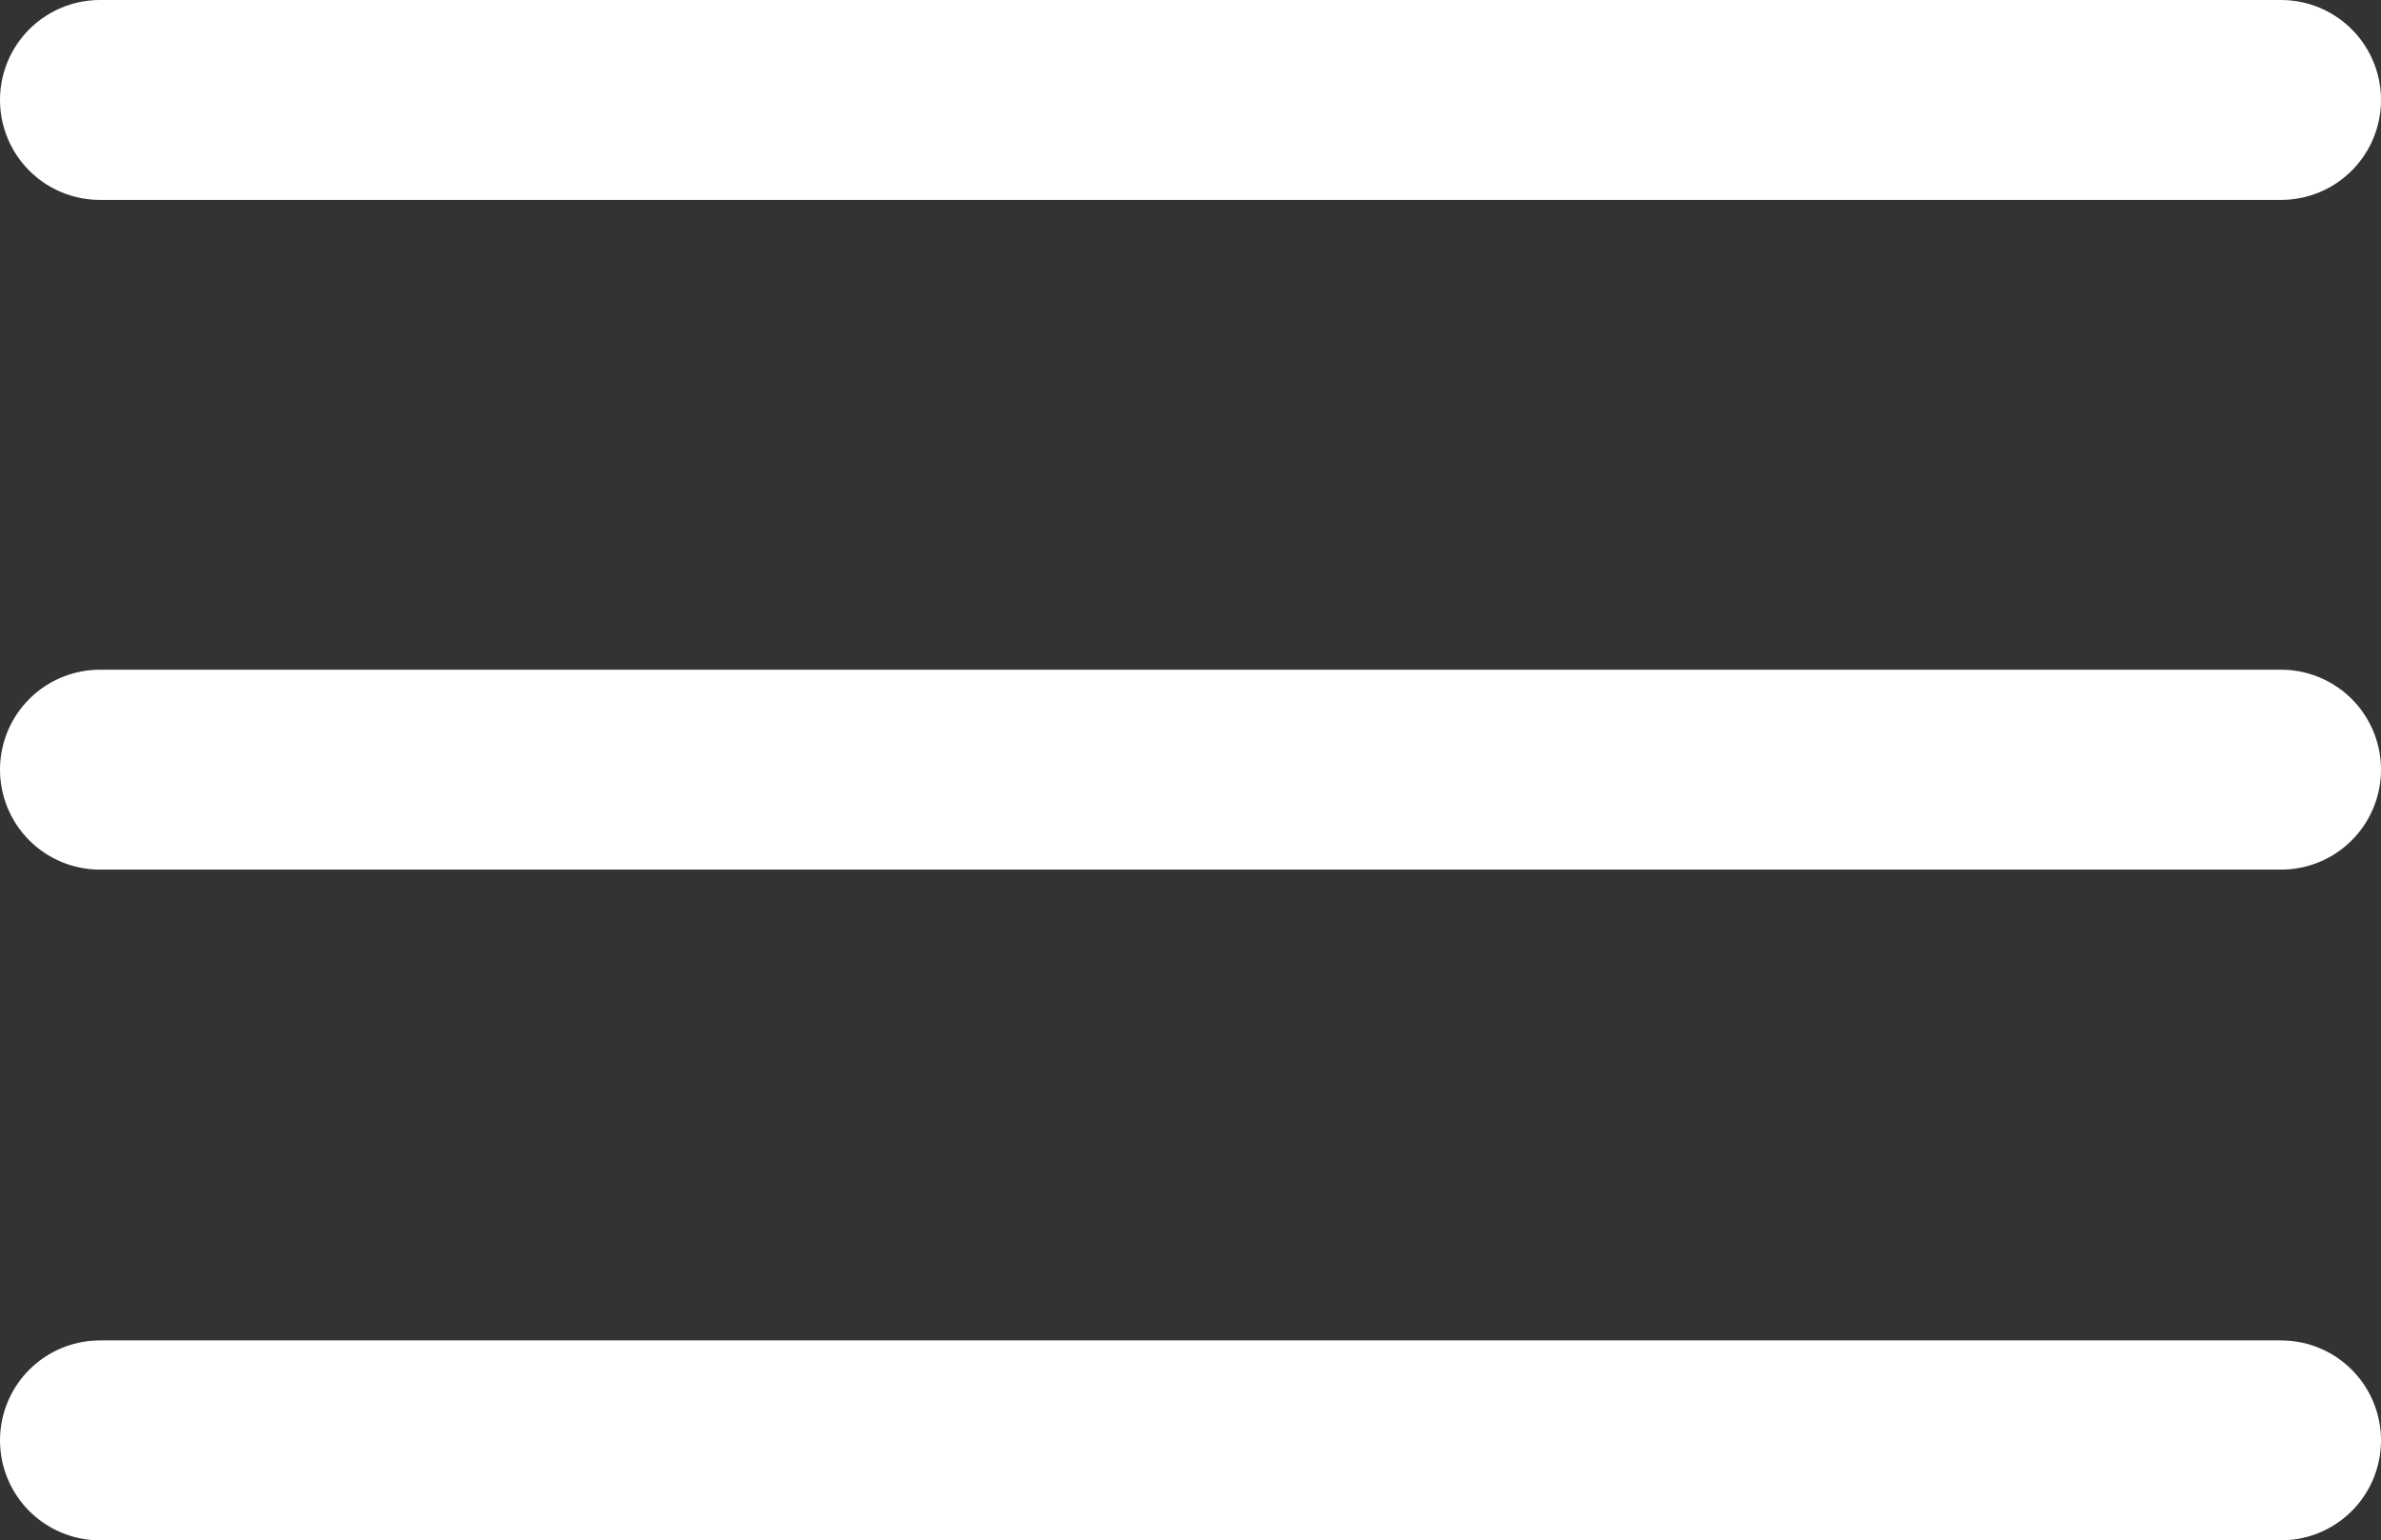
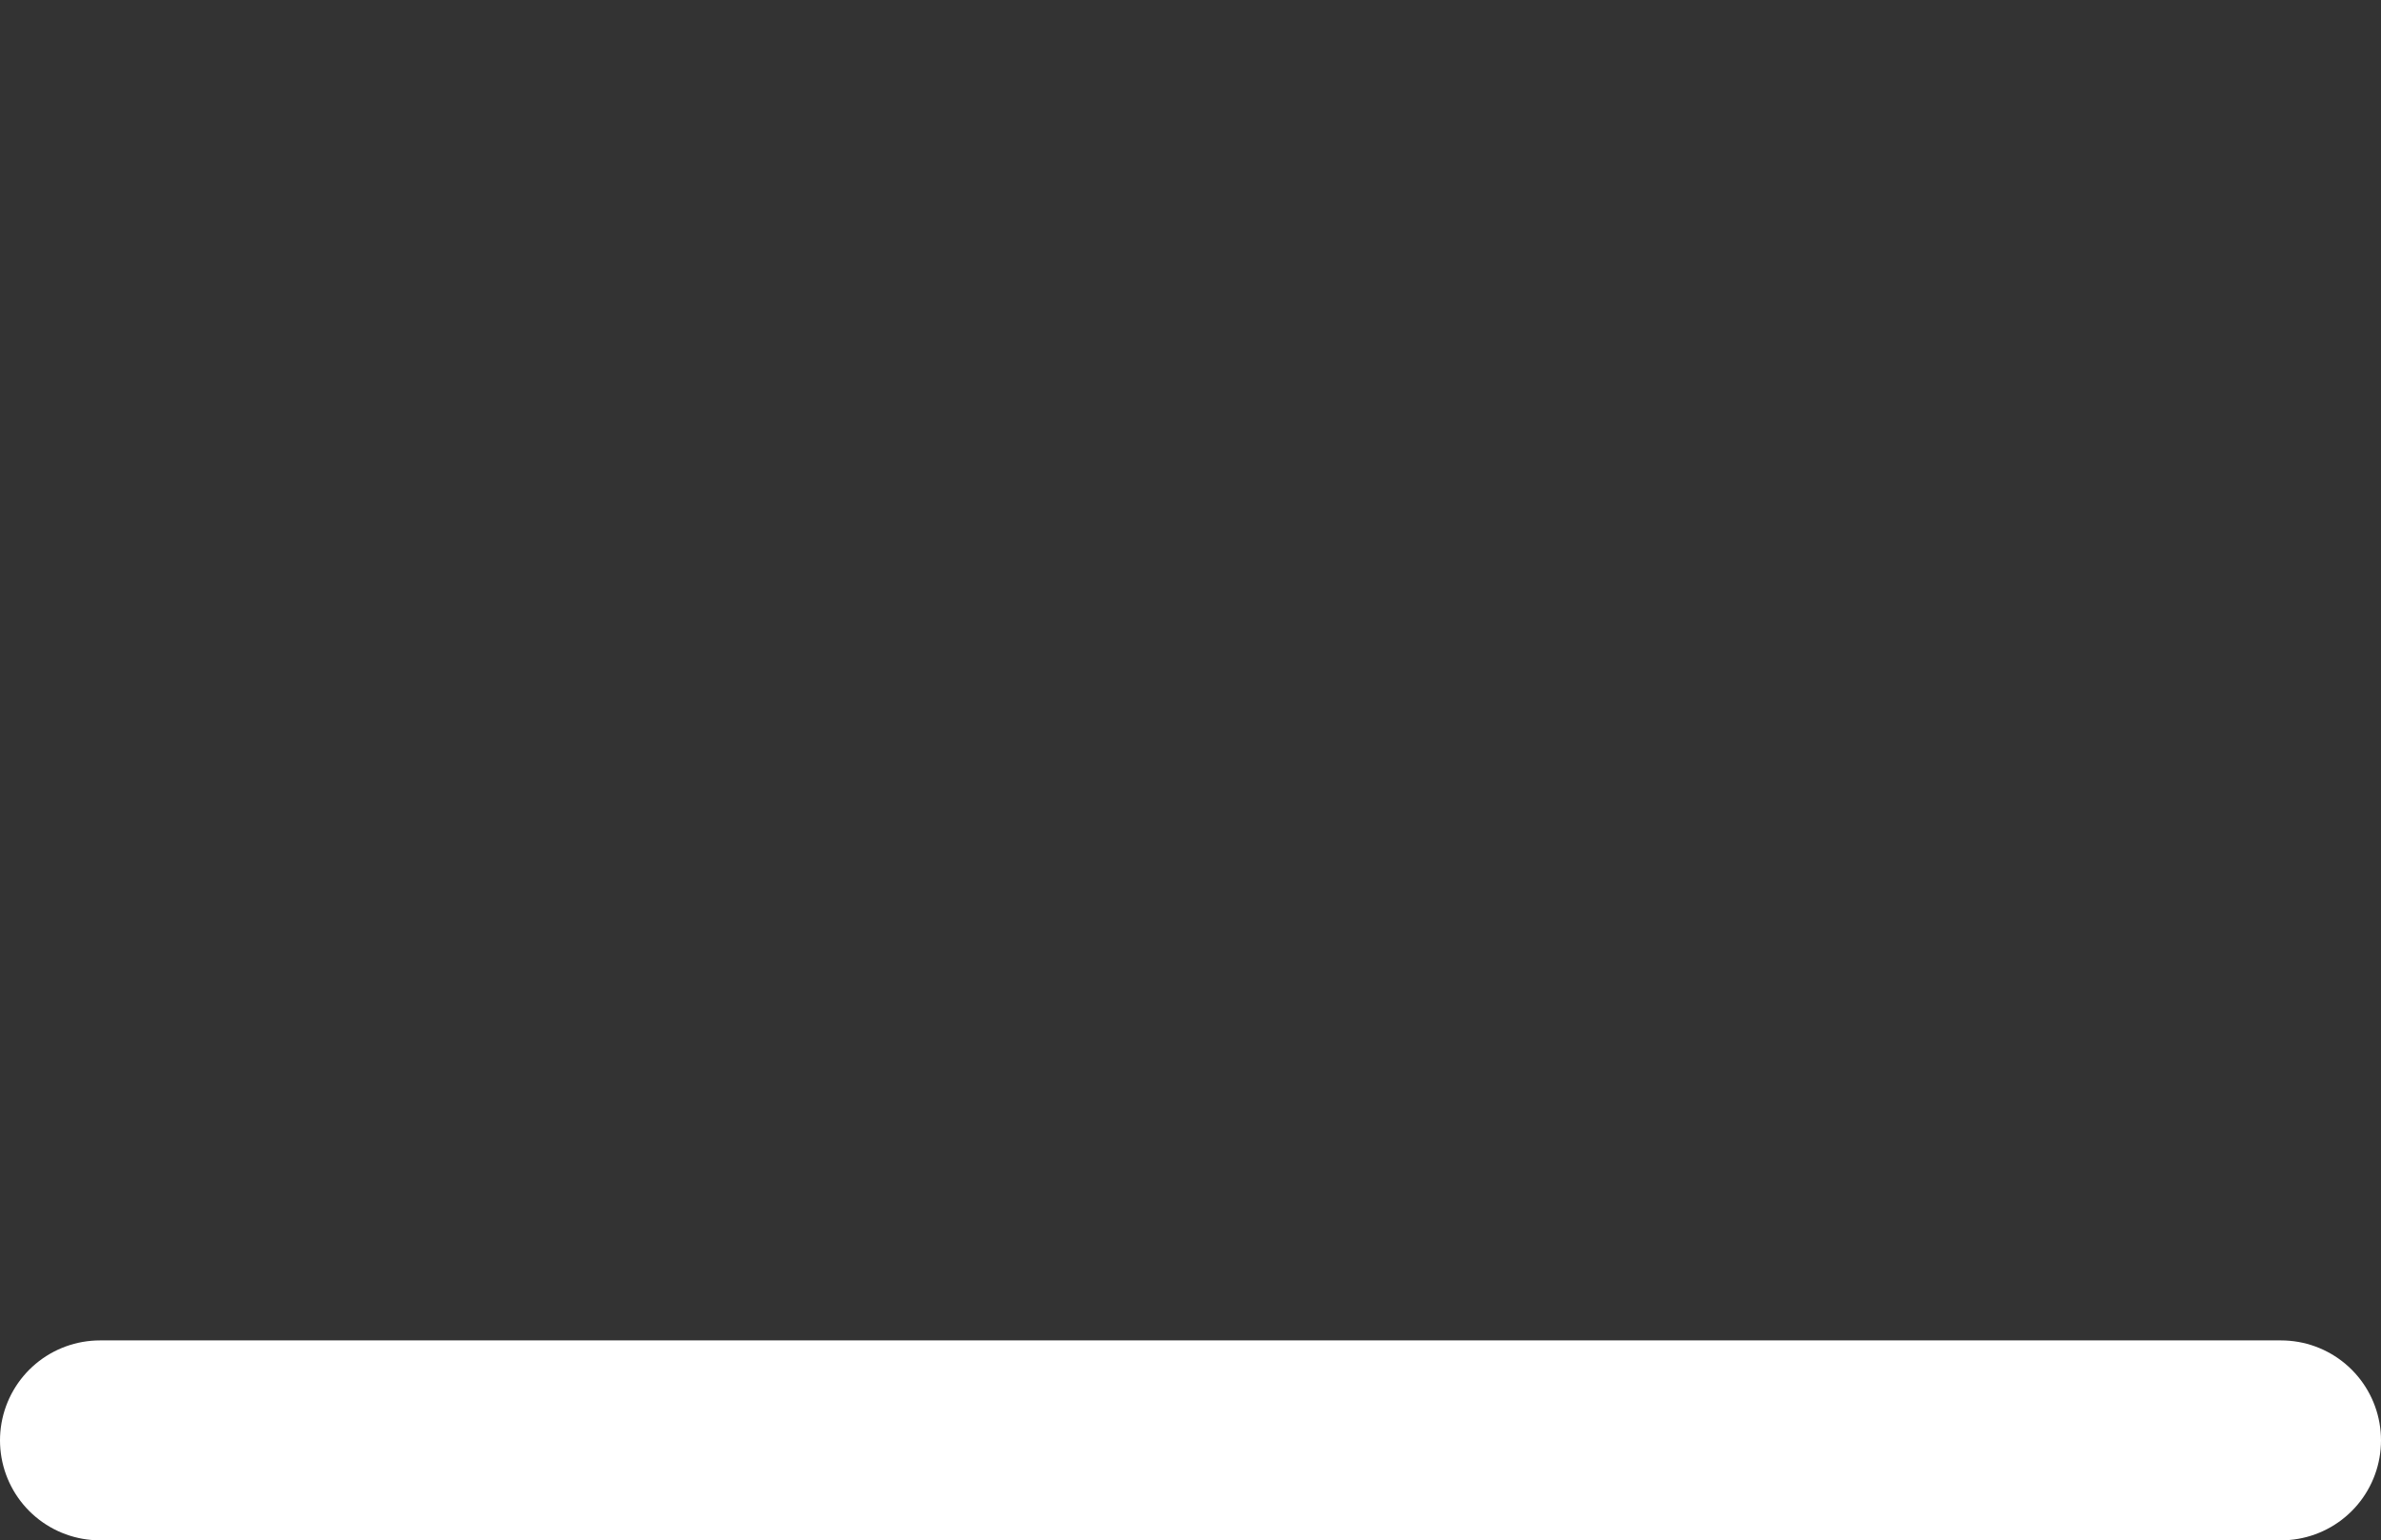
<svg xmlns="http://www.w3.org/2000/svg" viewBox="0 0 23.82 15.41">
  <rect x="0" y="0" width="23.82" height="15.41" fill="#333333" stroke="none" />
  <defs>
    <style>.cls-1{fill:none;stroke:#fff;stroke-linecap:round;stroke-miterlimit:10;stroke-width:2px;}</style>
  </defs>
  <title>Asset 4</title>
  <g id="Layer_2" data-name="Layer 2">
    <g id="Layer_1-2" data-name="Layer 1">
-       <line class="cls-1" x1="1" y1="1" x2="22.82" y2="1" />
-       <line class="cls-1" x1="1" y1="7.7" x2="22.82" y2="7.7" />
      <line class="cls-1" x1="1" y1="14.41" x2="22.82" y2="14.41" />
    </g>
  </g>
</svg>